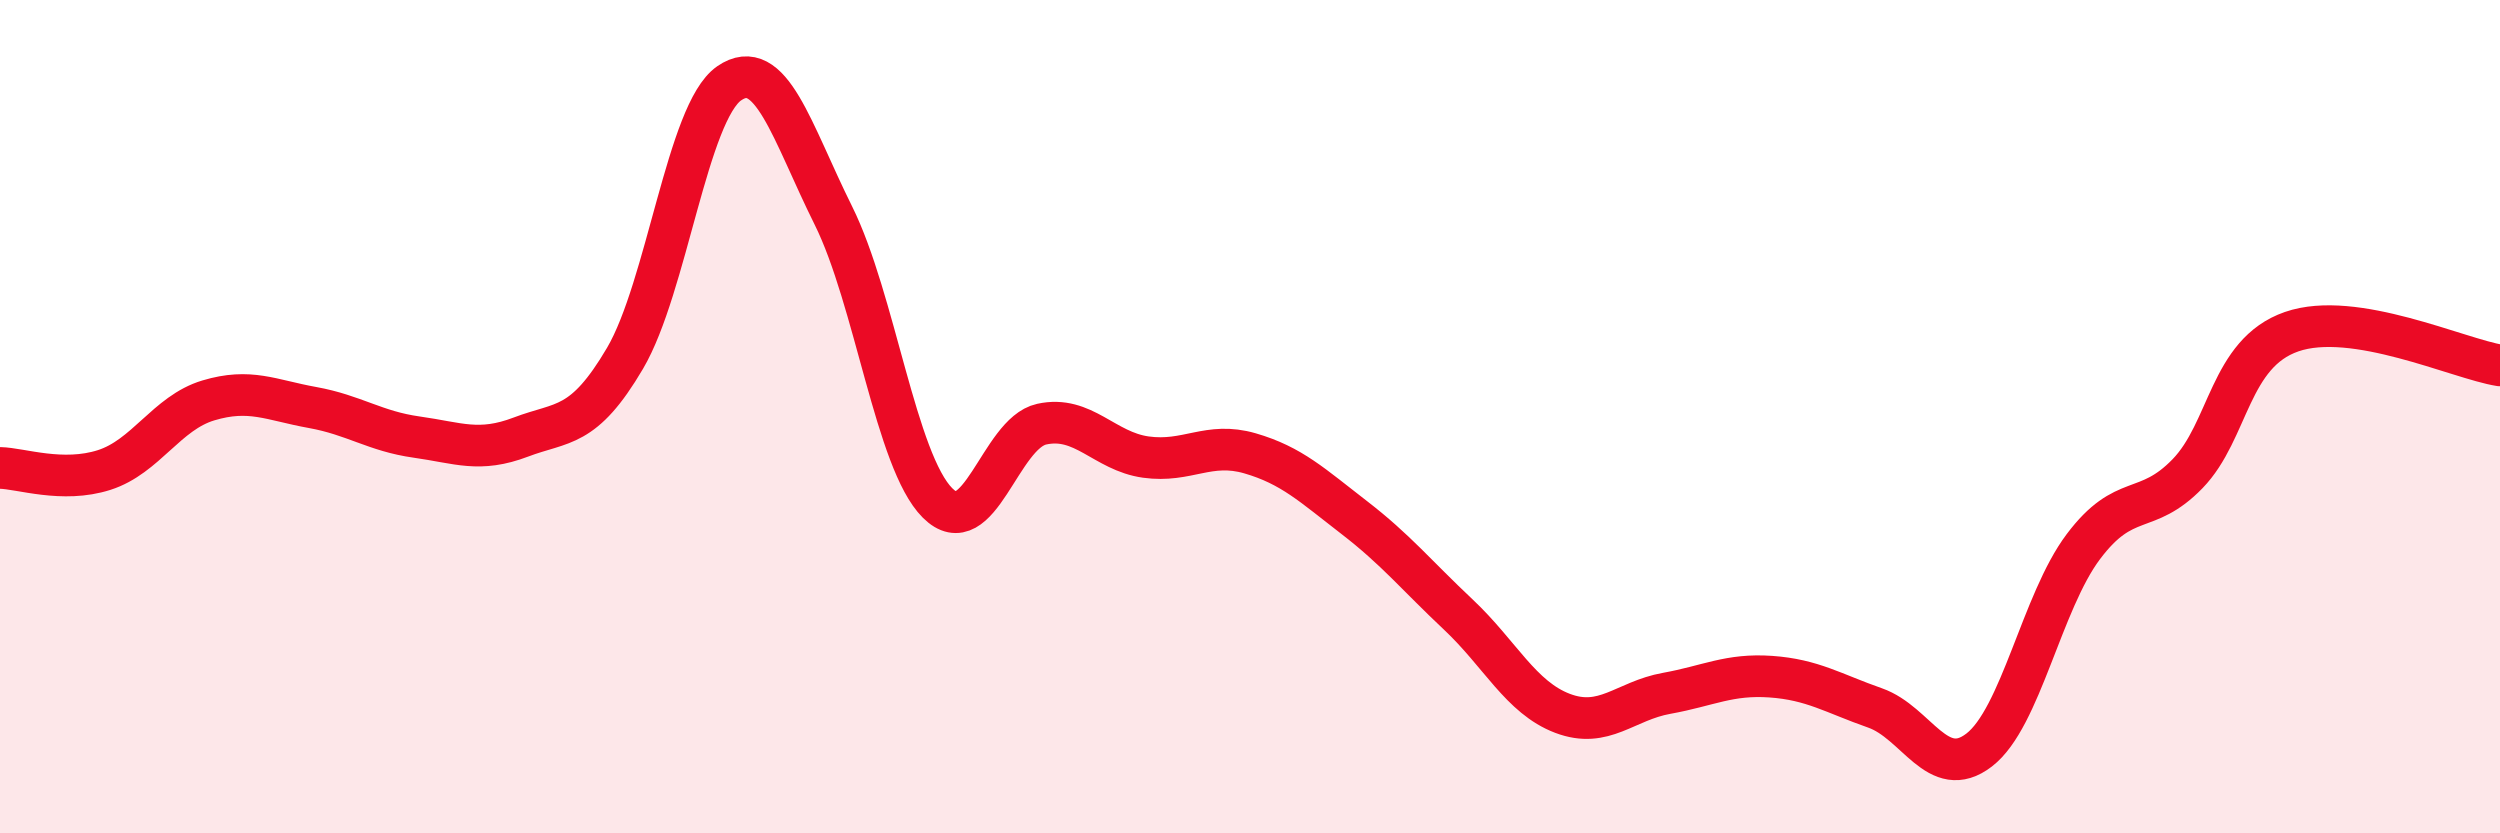
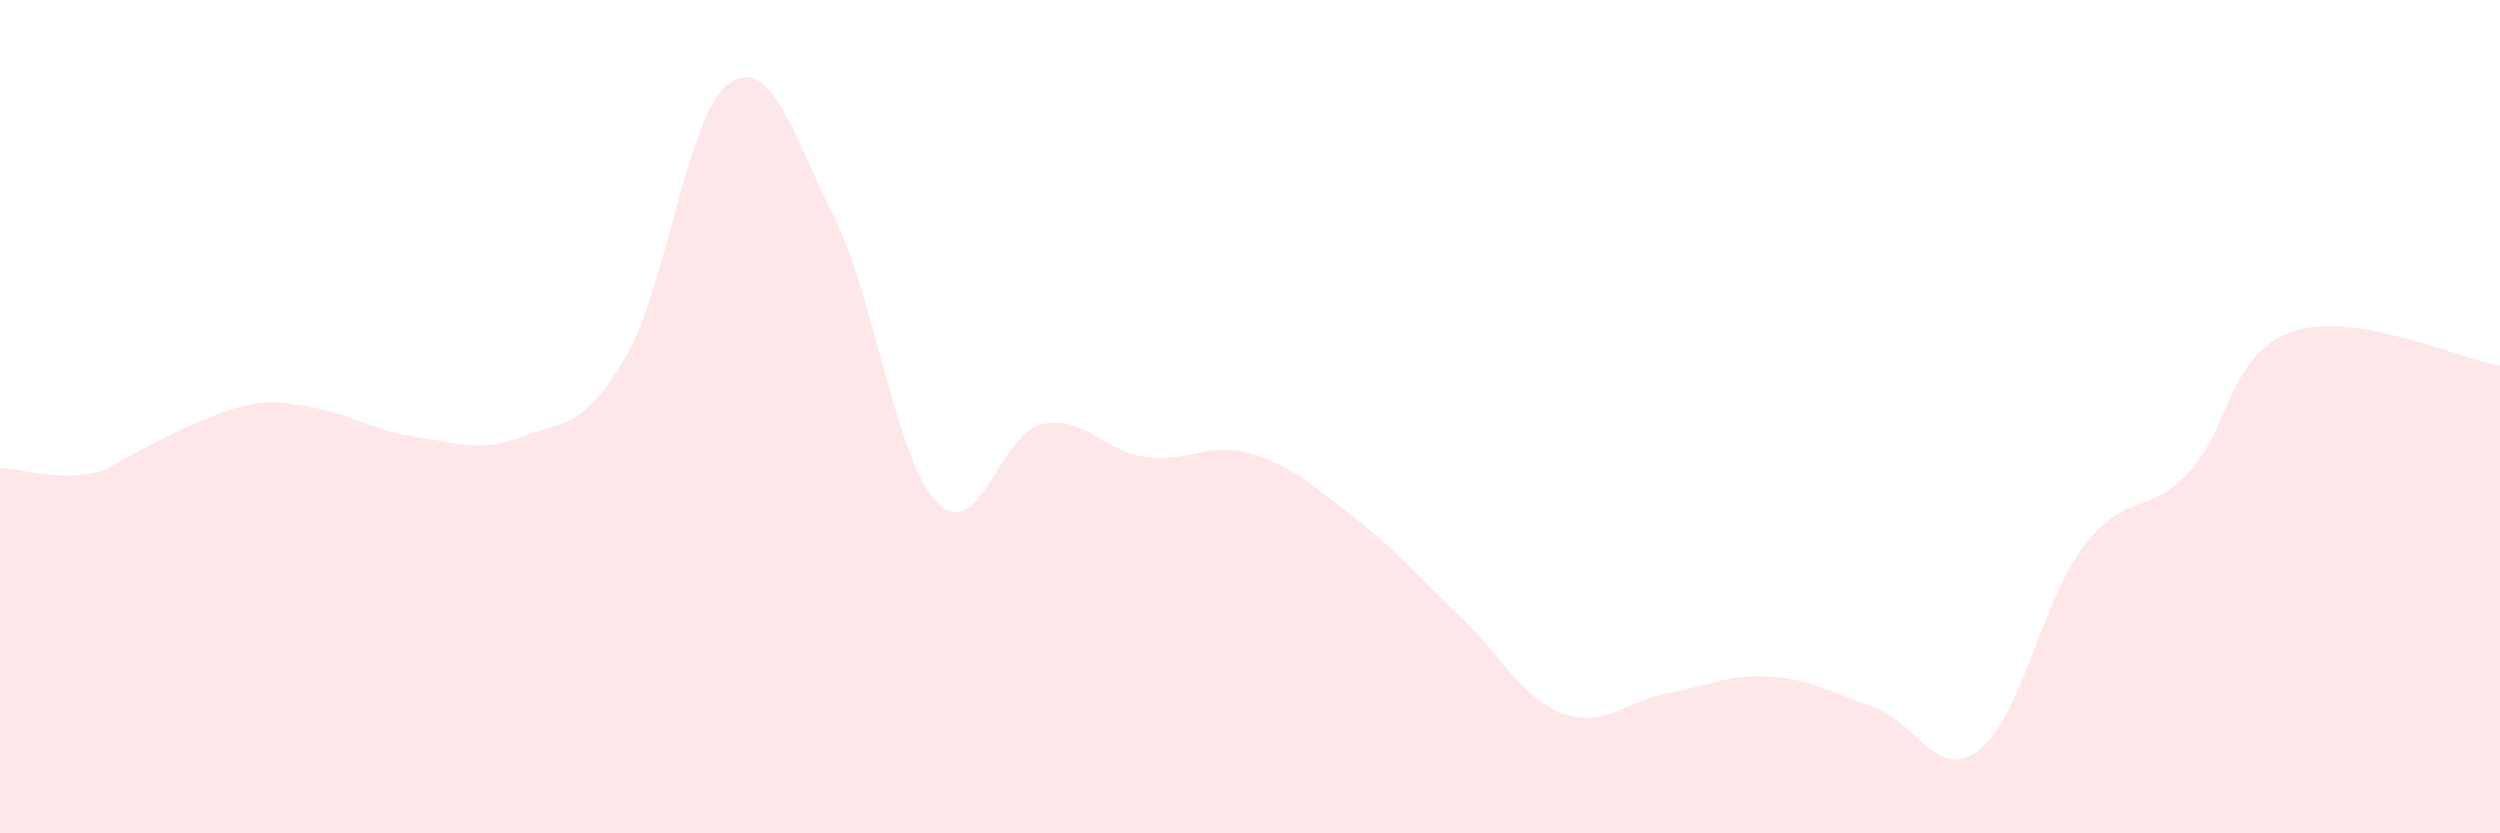
<svg xmlns="http://www.w3.org/2000/svg" width="60" height="20" viewBox="0 0 60 20">
-   <path d="M 0,11.23 C 0.5,11.24 1.5,11.6 2.5,11.28 C 3.5,10.96 4,9.91 5,9.61 C 6,9.31 6.5,9.6 7.5,9.78 C 8.5,9.96 9,10.35 10,10.49 C 11,10.63 11.5,10.87 12.5,10.49 C 13.5,10.11 14,10.3 15,8.6 C 16,6.9 16.5,2.69 17.5,2 C 18.5,1.31 19,3.16 20,5.17 C 21,7.18 21.5,11.07 22.5,12.07 C 23.5,13.07 24,10.4 25,10.18 C 26,9.96 26.5,10.83 27.5,10.97 C 28.5,11.11 29,10.59 30,10.88 C 31,11.17 31.5,11.65 32.5,12.42 C 33.5,13.19 34,13.81 35,14.75 C 36,15.69 36.5,16.74 37.5,17.12 C 38.5,17.5 39,16.82 40,16.64 C 41,16.46 41.5,16.17 42.5,16.24 C 43.5,16.31 44,16.64 45,16.99 C 46,17.34 46.5,18.77 47.5,18 C 48.5,17.23 49,14.45 50,13.12 C 51,11.79 51.5,12.4 52.5,11.37 C 53.5,10.34 53.5,8.48 55,7.96 C 56.5,7.44 59,8.61 60,8.77L60 20L0 20Z" fill="#EB0A25" opacity="0.1" stroke-linecap="round" stroke-linejoin="round" />
-   <path d="M 0,11.23 C 0.5,11.24 1.5,11.6 2.5,11.28 C 3.5,10.96 4,9.91 5,9.61 C 6,9.31 6.5,9.6 7.5,9.78 C 8.5,9.96 9,10.35 10,10.49 C 11,10.63 11.5,10.87 12.5,10.49 C 13.5,10.11 14,10.3 15,8.6 C 16,6.9 16.5,2.69 17.5,2 C 18.5,1.31 19,3.16 20,5.17 C 21,7.18 21.5,11.07 22.5,12.07 C 23.5,13.07 24,10.4 25,10.18 C 26,9.96 26.5,10.83 27.5,10.97 C 28.5,11.11 29,10.59 30,10.88 C 31,11.17 31.5,11.65 32.5,12.42 C 33.5,13.19 34,13.81 35,14.75 C 36,15.69 36.5,16.74 37.5,17.12 C 38.5,17.5 39,16.82 40,16.64 C 41,16.46 41.5,16.17 42.5,16.24 C 43.5,16.31 44,16.64 45,16.99 C 46,17.34 46.5,18.77 47.5,18 C 48.5,17.23 49,14.45 50,13.12 C 51,11.79 51.5,12.4 52.5,11.37 C 53.5,10.34 53.5,8.48 55,7.96 C 56.5,7.44 59,8.61 60,8.77" stroke="#EB0A25" stroke-width="1" fill="none" stroke-linecap="round" stroke-linejoin="round" />
+   <path d="M 0,11.23 C 0.5,11.24 1.5,11.6 2.5,11.28 C 6,9.31 6.5,9.6 7.5,9.78 C 8.5,9.96 9,10.35 10,10.49 C 11,10.63 11.5,10.87 12.5,10.49 C 13.5,10.11 14,10.3 15,8.6 C 16,6.9 16.5,2.69 17.5,2 C 18.5,1.31 19,3.16 20,5.17 C 21,7.18 21.5,11.07 22.5,12.07 C 23.5,13.07 24,10.4 25,10.18 C 26,9.96 26.5,10.83 27.5,10.97 C 28.5,11.11 29,10.59 30,10.88 C 31,11.17 31.5,11.65 32.5,12.42 C 33.5,13.19 34,13.81 35,14.75 C 36,15.69 36.5,16.74 37.5,17.12 C 38.5,17.5 39,16.82 40,16.64 C 41,16.46 41.5,16.17 42.5,16.24 C 43.5,16.31 44,16.64 45,16.99 C 46,17.34 46.5,18.77 47.5,18 C 48.5,17.23 49,14.45 50,13.12 C 51,11.79 51.5,12.4 52.5,11.37 C 53.5,10.34 53.5,8.48 55,7.96 C 56.5,7.44 59,8.61 60,8.77L60 20L0 20Z" fill="#EB0A25" opacity="0.1" stroke-linecap="round" stroke-linejoin="round" />
</svg>